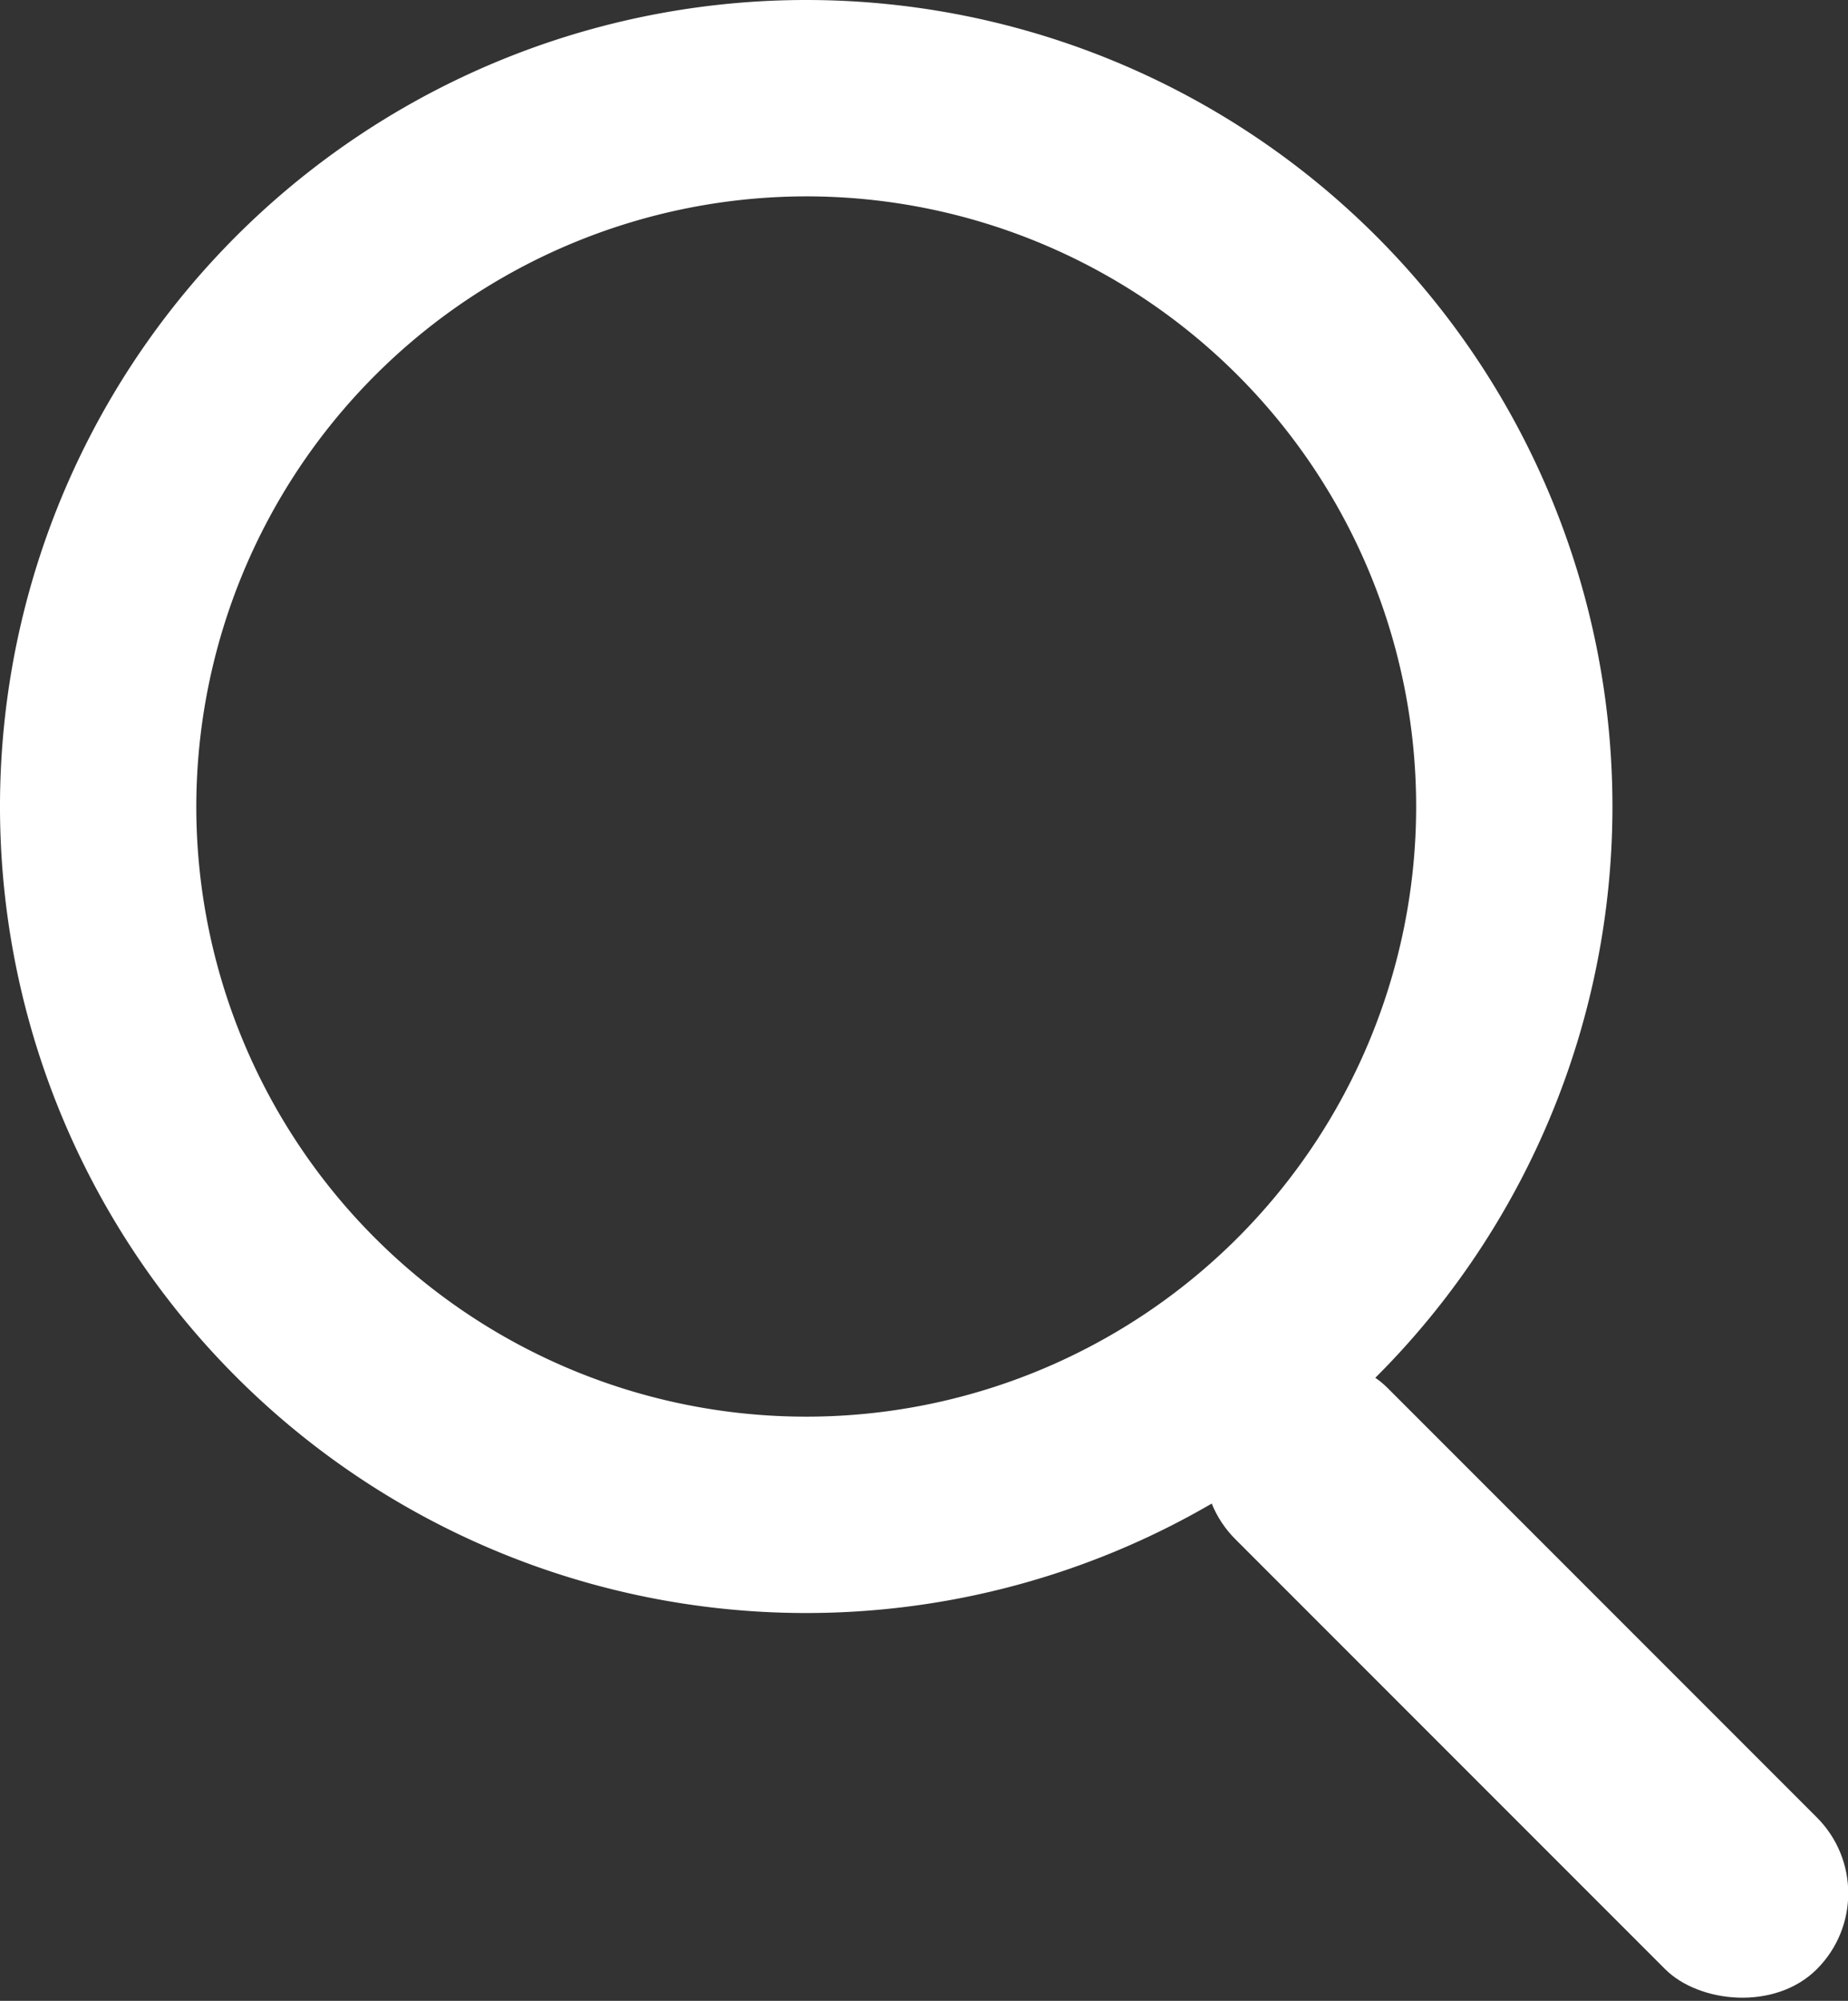
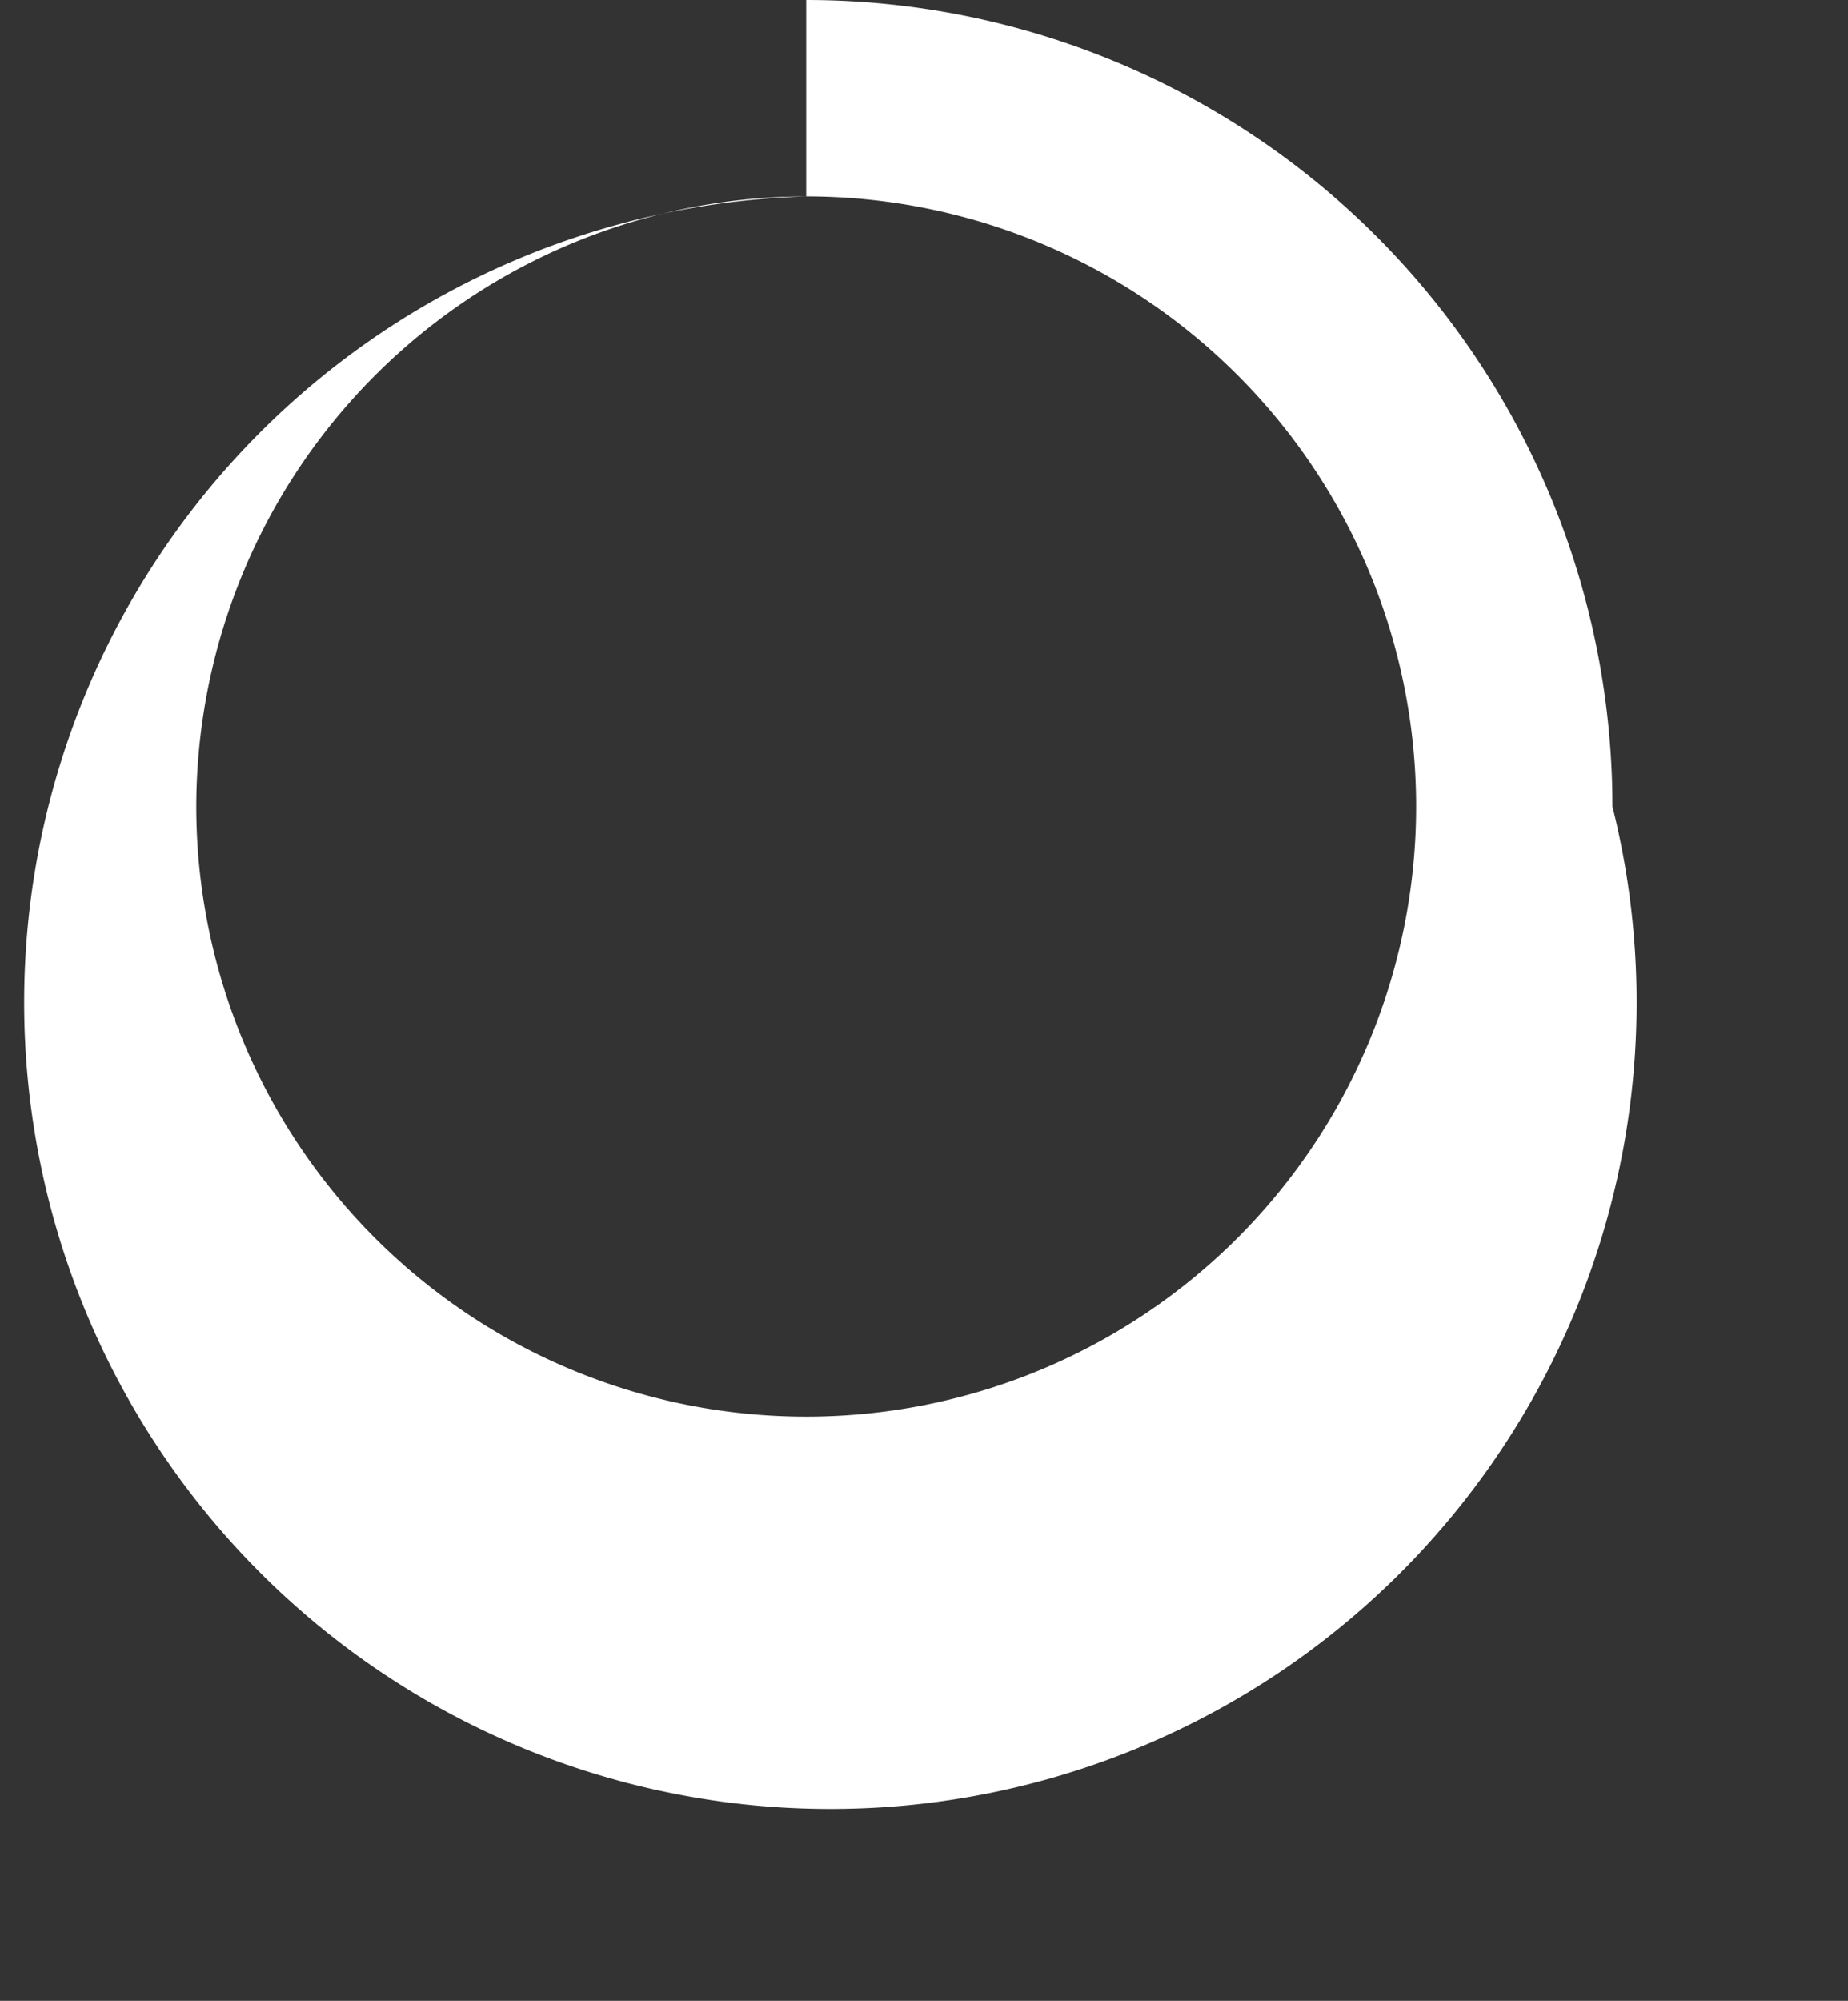
<svg xmlns="http://www.w3.org/2000/svg" viewBox="0 0 26.36 28.53">
  <rect x="0" y="0" width="26.36" height="28.53" fill="#333333" stroke="none" />
  <defs>
    <style>.cls-1{fill:#fff;}</style>
  </defs>
  <g id="Layer_2" data-name="Layer 2">
    <g id="Layer_1-2" data-name="Layer 1">
-       <path class="cls-1" d="M11.5,2.8a8.7,8.7,0,1,1-8.7,8.7,8.71,8.71,0,0,1,8.7-8.7m0-2.8A11.5,11.5,0,1,0,23,11.5,11.5,11.5,0,0,0,11.5,0Z" />
-       <rect class="cls-1" x="20.24" y="18.07" width="3.06" height="11.73" rx="1.53" transform="translate(-10.55 22.4) rotate(-45)" />
+       <path class="cls-1" d="M11.5,2.8a8.7,8.7,0,1,1-8.7,8.7,8.71,8.71,0,0,1,8.7-8.7A11.5,11.5,0,1,0,23,11.5,11.5,11.5,0,0,0,11.5,0Z" />
    </g>
  </g>
</svg>